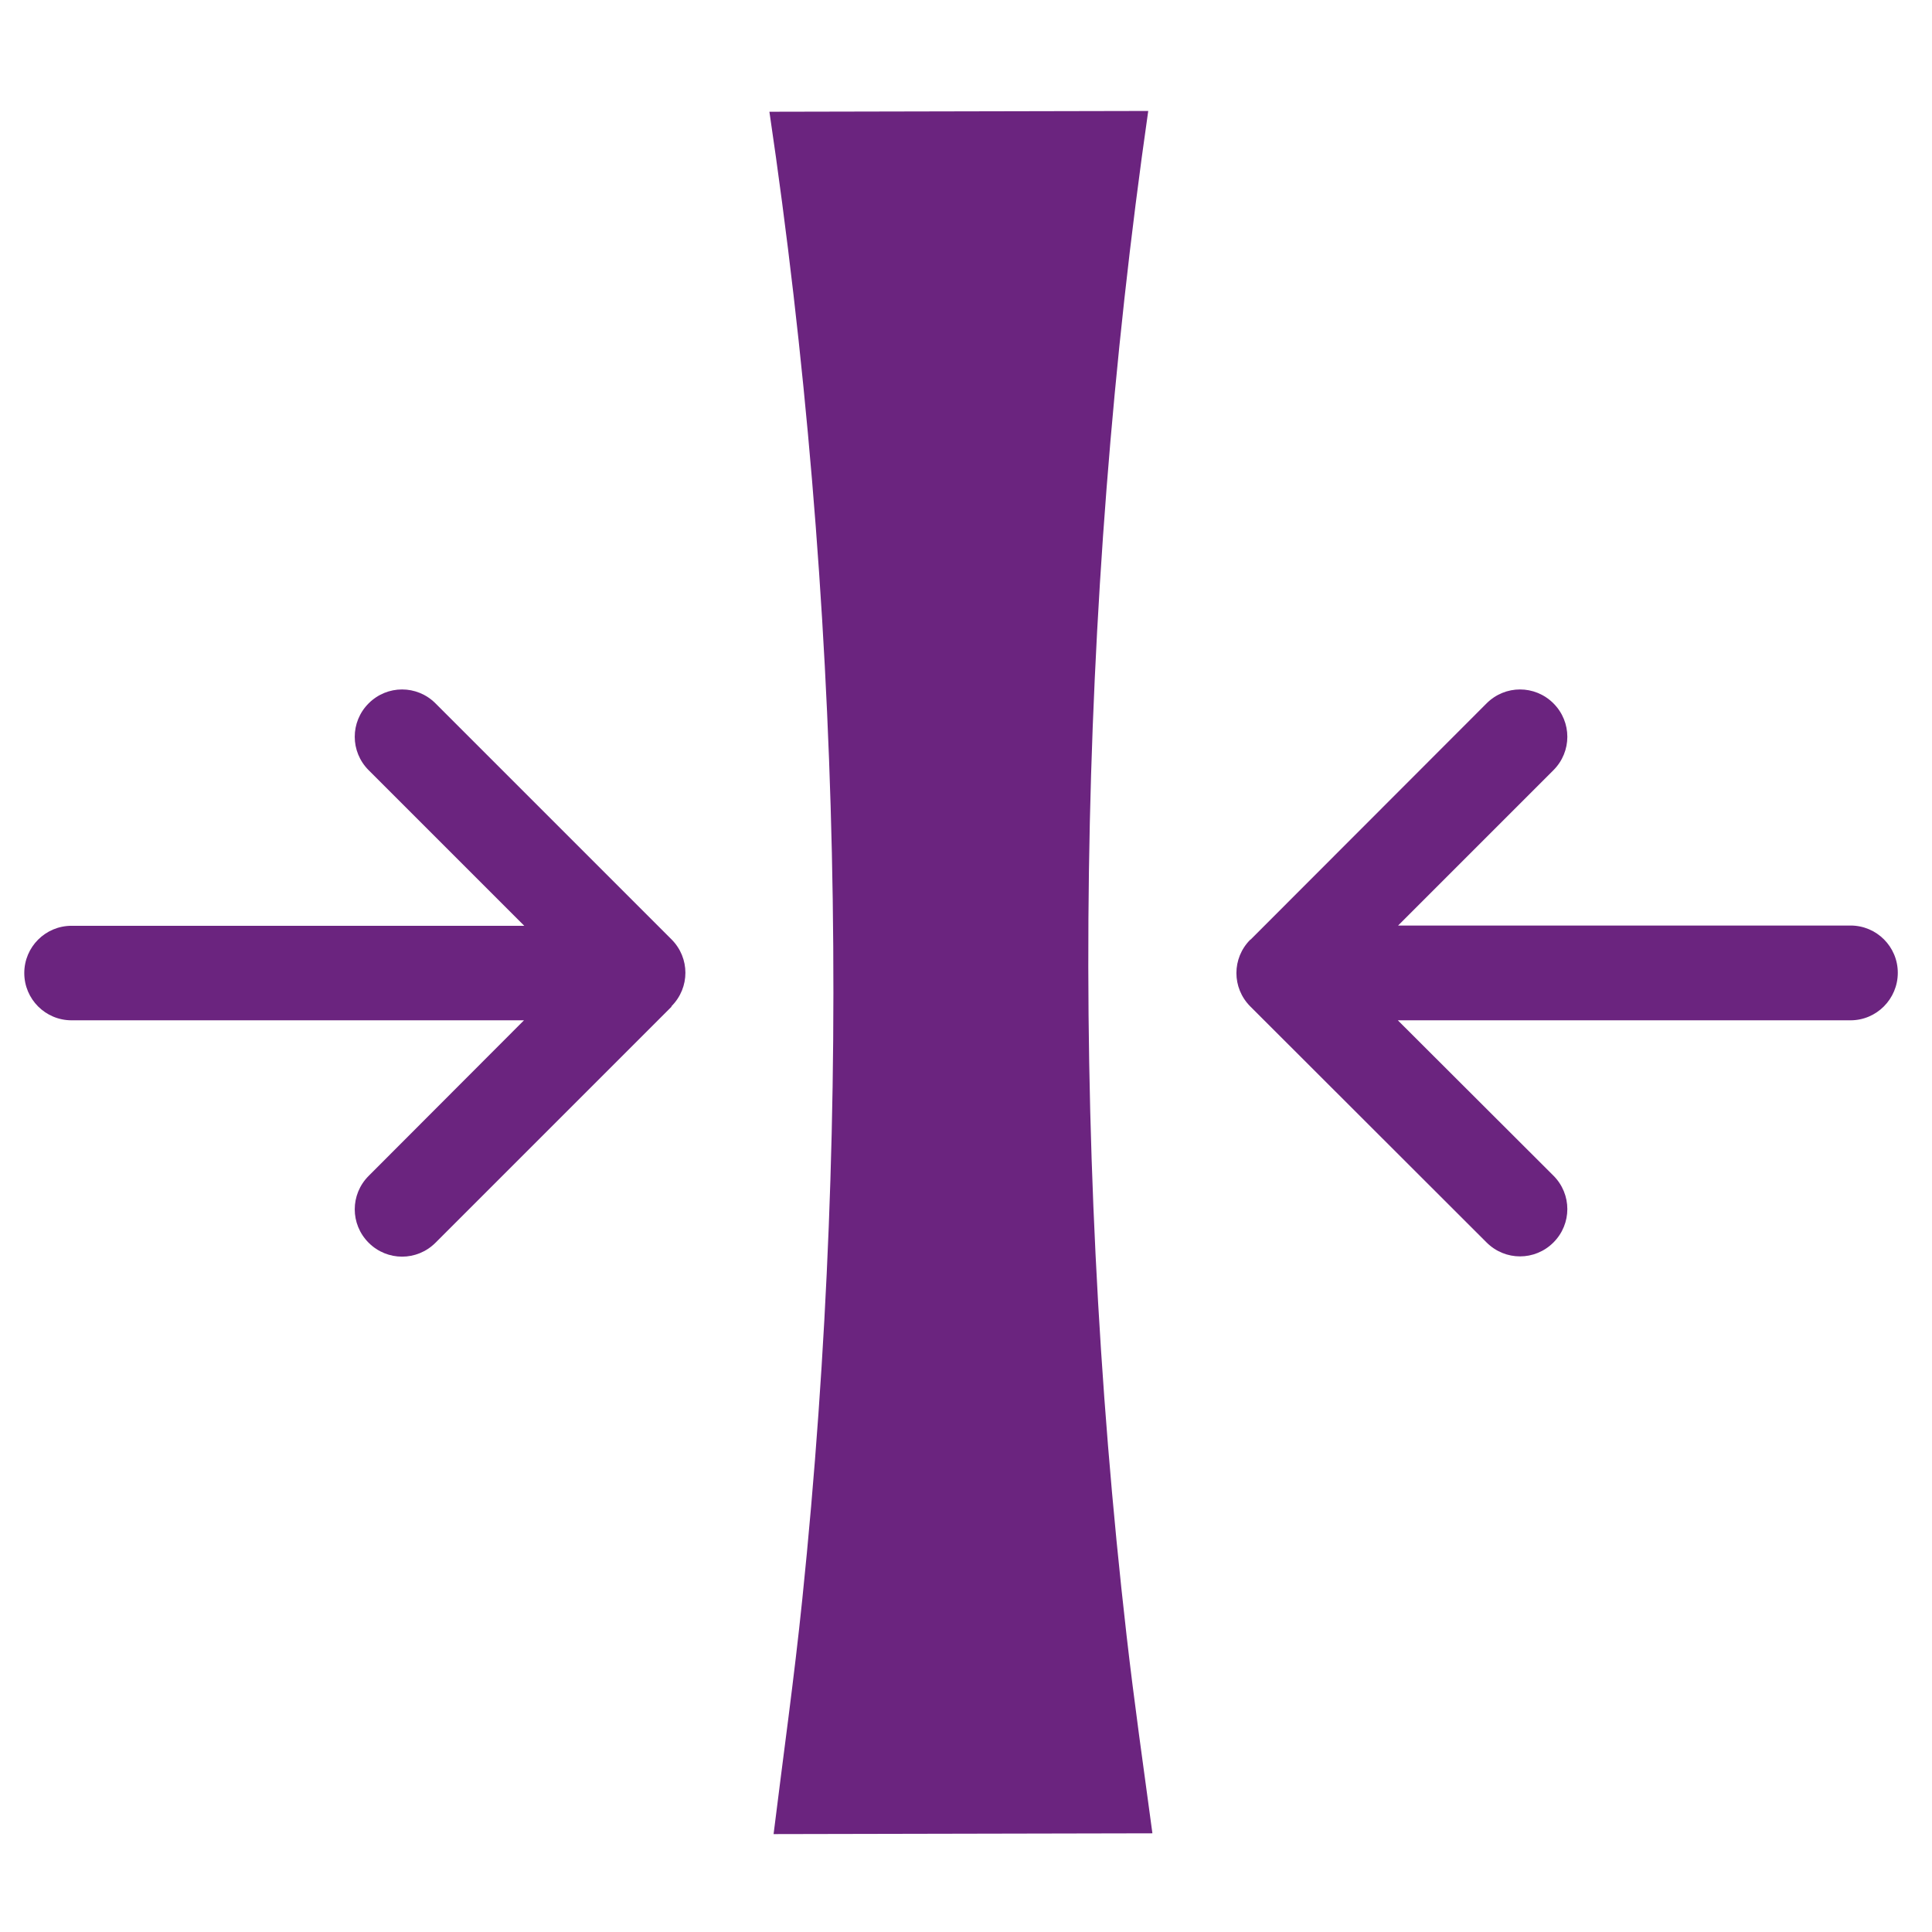
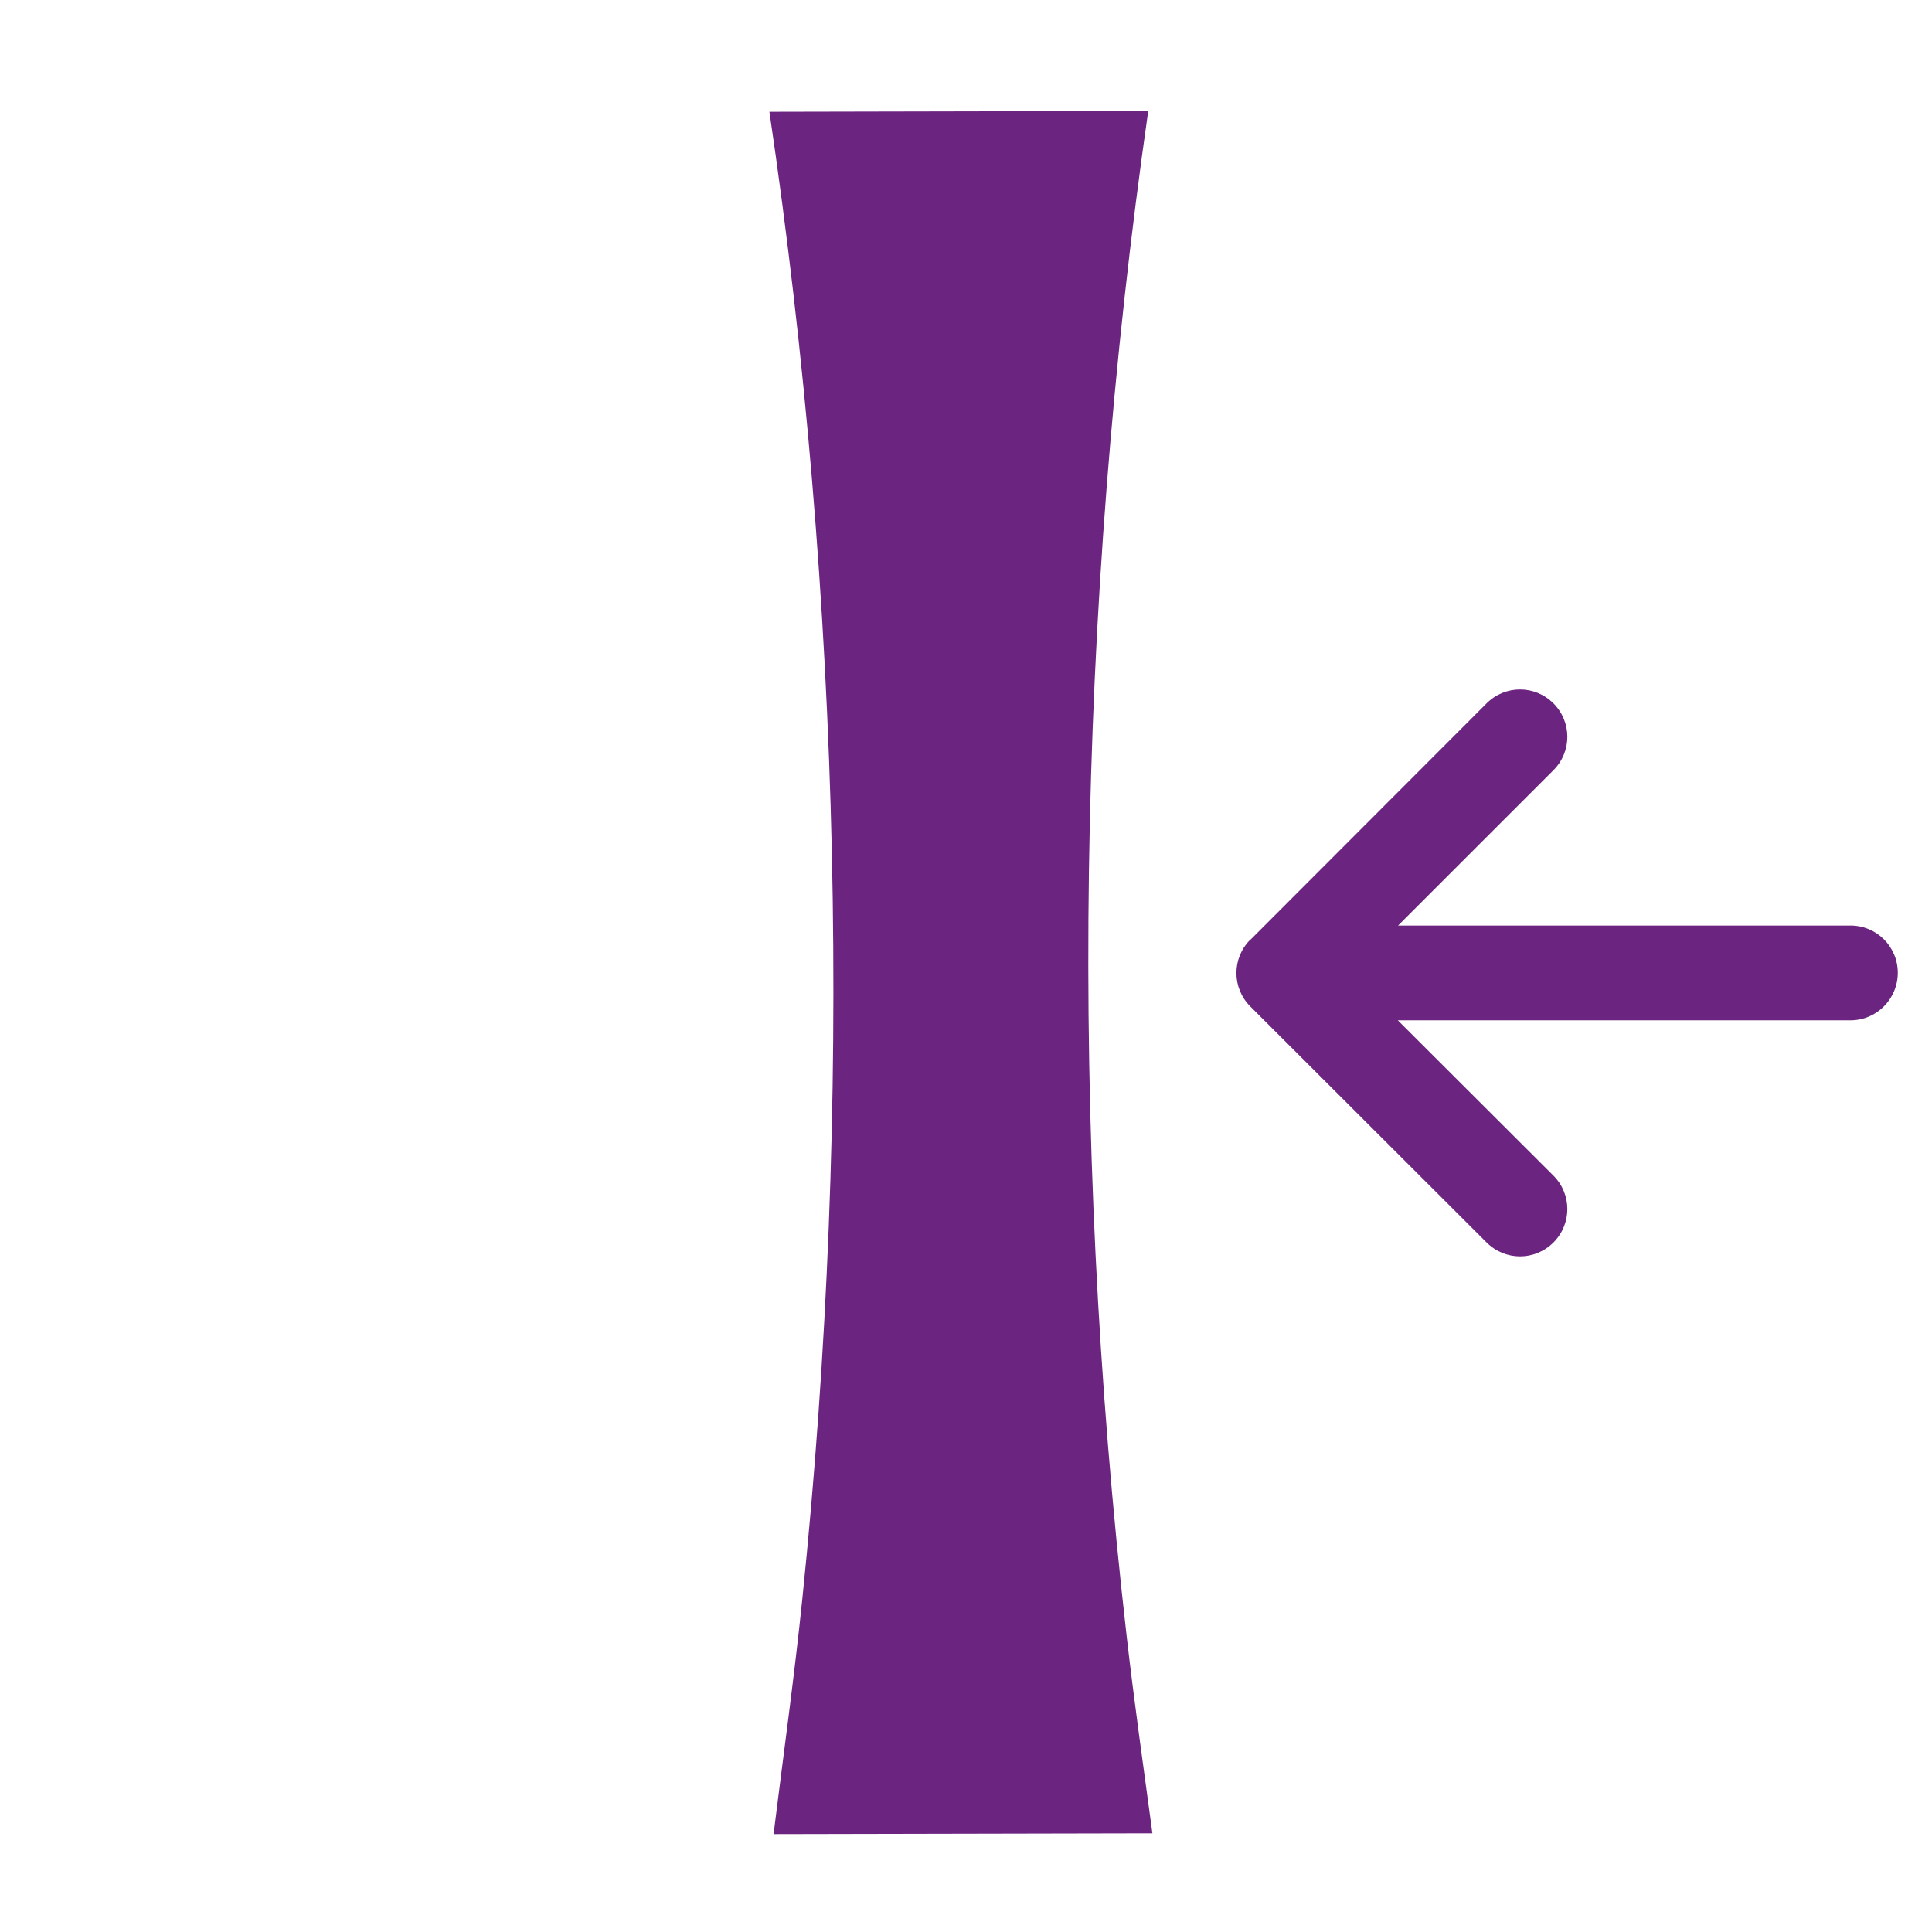
<svg xmlns="http://www.w3.org/2000/svg" width="100%" height="100%" viewBox="0 0 74 74" version="1.1" xml:space="preserve" style="fill-rule:evenodd;clip-rule:evenodd;stroke-linejoin:round;stroke-miterlimit:2;">
  <g transform="matrix(1,0,0,1,-15,-12)">
    <path d="M59.14,82.22L44.63,82.25C45,79.25 45.42,76.27 45.73,73.25C47.68,54.37 47.22,34.88 44.47,16.28L58.98,16.25C56.24,35.34 55.94,55.31 58.15,74.64C58.44,77.18 58.8,79.7 59.14,82.22Z" style="fill:rgb(107,36,127);fill-rule:nonzero;" />
  </g>
  <g transform="matrix(1,0,0,1,-15,-12)">
-     <path d="M40.72,50.54C41.43,49.83 41.43,48.69 40.72,47.98L31.68,38.94C30.97,38.23 29.83,38.23 29.12,38.94C28.41,39.65 28.41,40.79 29.12,41.5L35.08,47.46L17.74,47.46C16.74,47.46 15.93,48.27 15.93,49.27C15.93,50.27 16.74,51.08 17.74,51.08L35.07,51.08L29.12,57.04C28.41,57.75 28.41,58.89 29.12,59.6C29.83,60.31 30.97,60.31 31.68,59.6L40.72,50.56L40.72,50.54Z" style="fill:rgb(107,36,127);fill-rule:nonzero;" />
-   </g>
+     </g>
  <g transform="matrix(1,0,0,1,-15,-12)">
    <path d="M62.89,47.99C62.18,48.7 62.18,49.84 62.89,50.55L71.94,59.59C72.65,60.3 73.79,60.3 74.5,59.59C75.21,58.88 75.21,57.74 74.5,57.03L68.54,51.08L85.88,51.08C86.88,51.08 87.69,50.26 87.69,49.26C87.69,48.26 86.88,47.45 85.88,47.45L68.55,47.45L74.5,41.5C75.21,40.79 75.21,39.65 74.5,38.94C73.79,38.23 72.65,38.23 71.94,38.94L62.9,47.99L62.89,47.99Z" style="fill:rgb(107,36,127);fill-rule:nonzero;" />
  </g>
</svg>